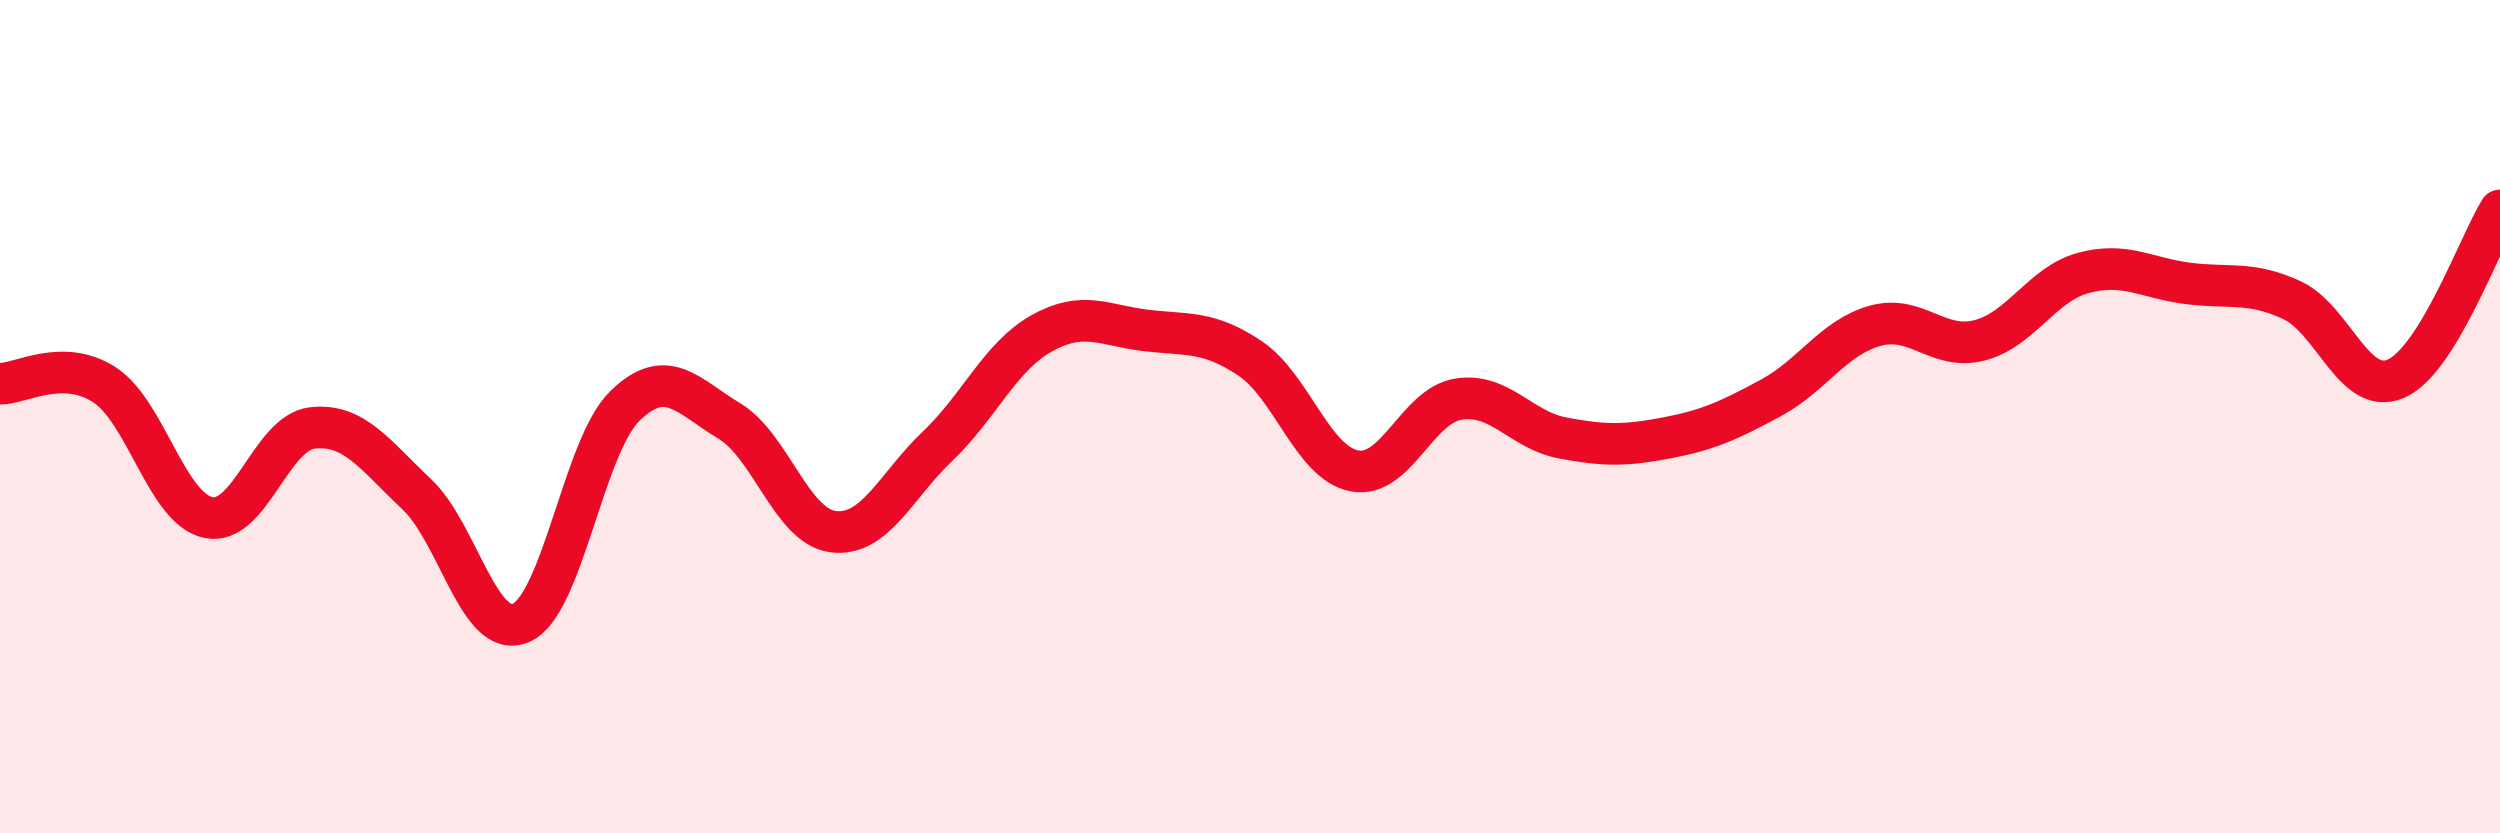
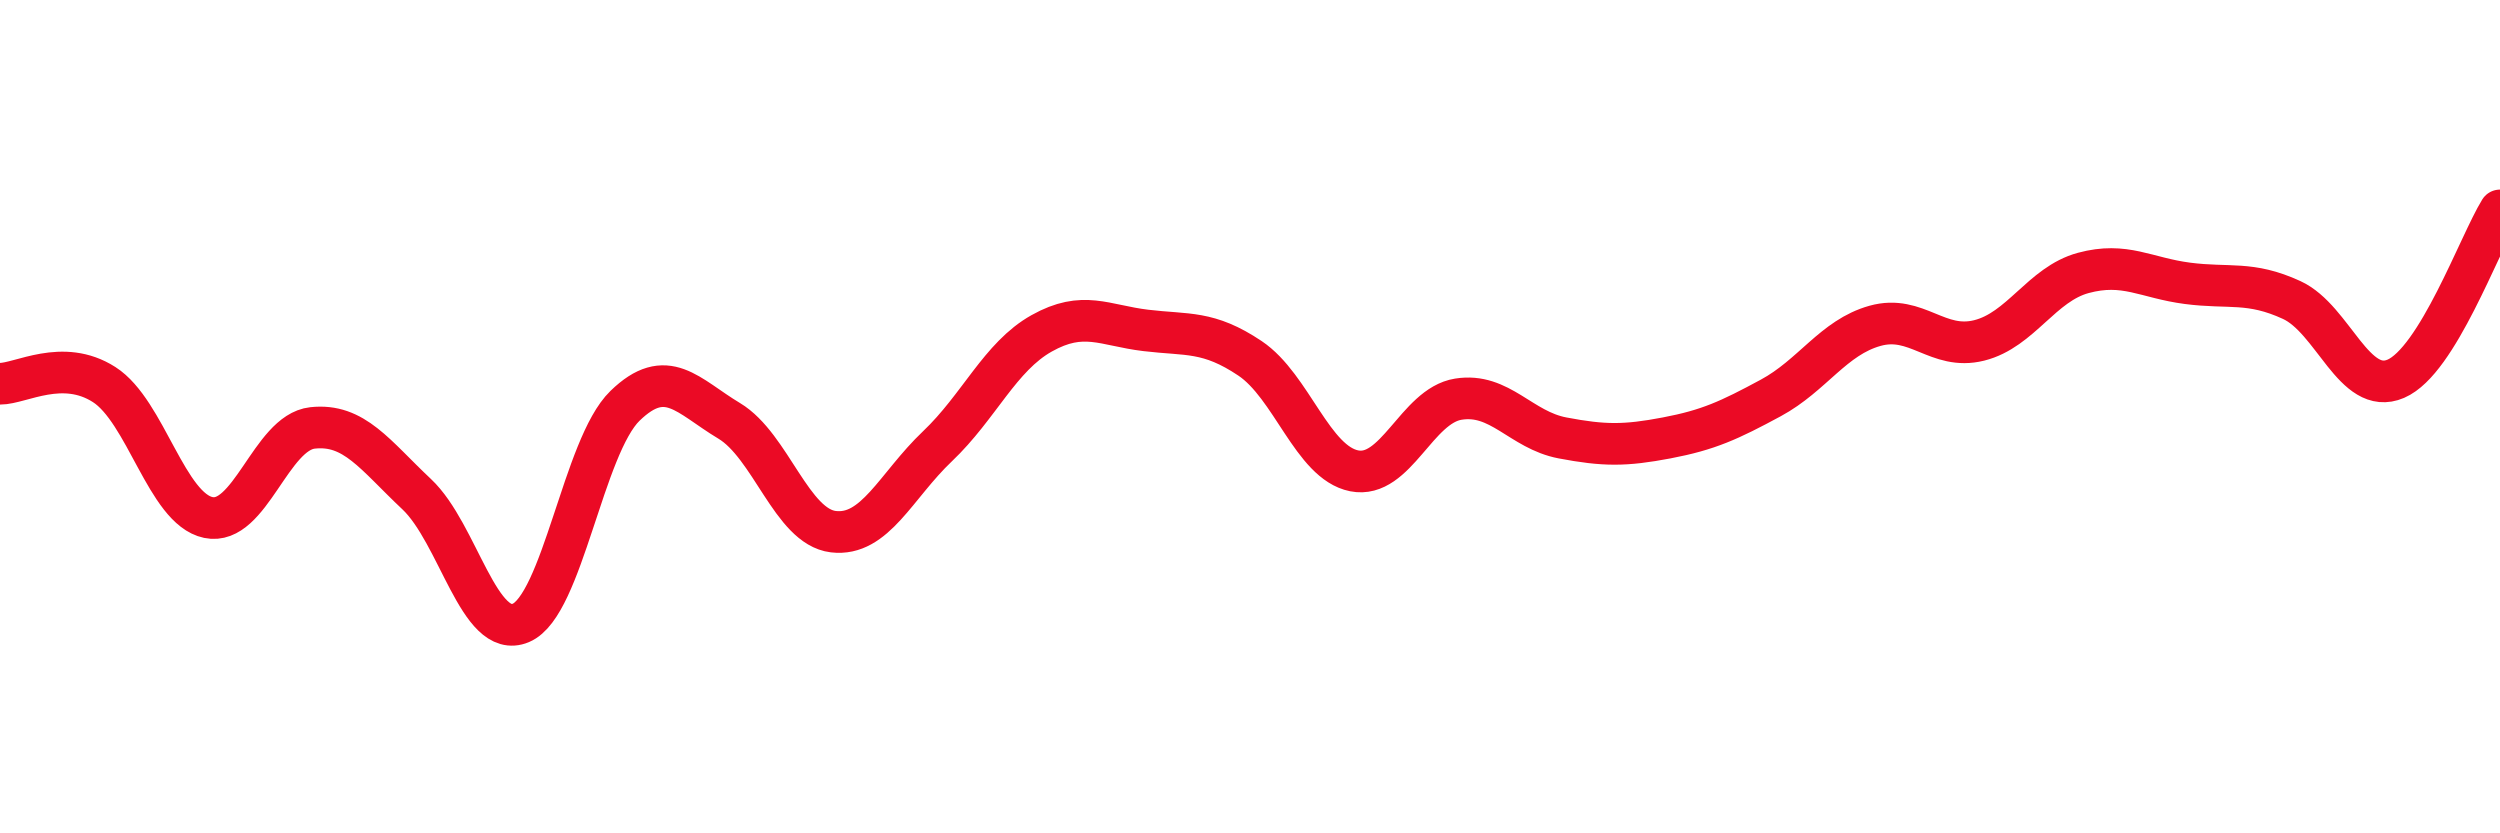
<svg xmlns="http://www.w3.org/2000/svg" width="60" height="20" viewBox="0 0 60 20">
-   <path d="M 0,9.21 C 0.5,9.21 1.5,8.59 2.5,9.23 C 3.5,9.87 4,12.21 5,12.42 C 6,12.63 6.5,10.38 7.5,10.27 C 8.5,10.16 9,10.92 10,11.86 C 11,12.8 11.5,15.37 12.5,14.95 C 13.5,14.53 14,10.71 15,9.74 C 16,8.77 16.5,9.5 17.5,10.1 C 18.5,10.7 19,12.64 20,12.76 C 21,12.88 21.5,11.66 22.5,10.71 C 23.5,9.76 24,8.56 25,8 C 26,7.44 26.5,7.81 27.5,7.93 C 28.5,8.05 29,7.93 30,8.6 C 31,9.27 31.5,11.1 32.5,11.3 C 33.5,11.5 34,9.74 35,9.58 C 36,9.42 36.5,10.32 37.5,10.51 C 38.5,10.7 39,10.7 40,10.51 C 41,10.32 41.5,10.09 42.5,9.55 C 43.5,9.01 44,8.1 45,7.82 C 46,7.54 46.5,8.42 47.5,8.17 C 48.5,7.92 49,6.82 50,6.55 C 51,6.28 51.5,6.67 52.5,6.8 C 53.5,6.93 54,6.74 55,7.2 C 56,7.66 56.5,9.52 57.5,9.09 C 58.5,8.66 59.5,5.86 60,5.05L60 20L0 20Z" fill="#EB0A25" opacity="0.1" stroke-linecap="round" stroke-linejoin="round" />
  <path d="M 0,9.21 C 0.5,9.21 1.5,8.59 2.5,9.23 C 3.5,9.87 4,12.21 5,12.42 C 6,12.63 6.5,10.38 7.5,10.27 C 8.5,10.16 9,10.92 10,11.86 C 11,12.8 11.5,15.37 12.5,14.95 C 13.5,14.53 14,10.71 15,9.74 C 16,8.77 16.5,9.5 17.5,10.1 C 18.5,10.7 19,12.64 20,12.76 C 21,12.88 21.5,11.66 22.5,10.71 C 23.5,9.76 24,8.56 25,8 C 26,7.44 26.5,7.81 27.5,7.93 C 28.5,8.05 29,7.93 30,8.6 C 31,9.27 31.5,11.1 32.5,11.3 C 33.5,11.5 34,9.74 35,9.58 C 36,9.42 36.5,10.32 37.5,10.51 C 38.5,10.7 39,10.7 40,10.51 C 41,10.32 41.5,10.09 42.5,9.55 C 43.5,9.01 44,8.1 45,7.82 C 46,7.54 46.5,8.42 47.5,8.17 C 48.5,7.92 49,6.82 50,6.55 C 51,6.28 51.5,6.67 52.5,6.8 C 53.5,6.93 54,6.74 55,7.2 C 56,7.66 56.5,9.52 57.5,9.09 C 58.5,8.66 59.5,5.86 60,5.05" stroke="#EB0A25" stroke-width="1" fill="none" stroke-linecap="round" stroke-linejoin="round" />
</svg>